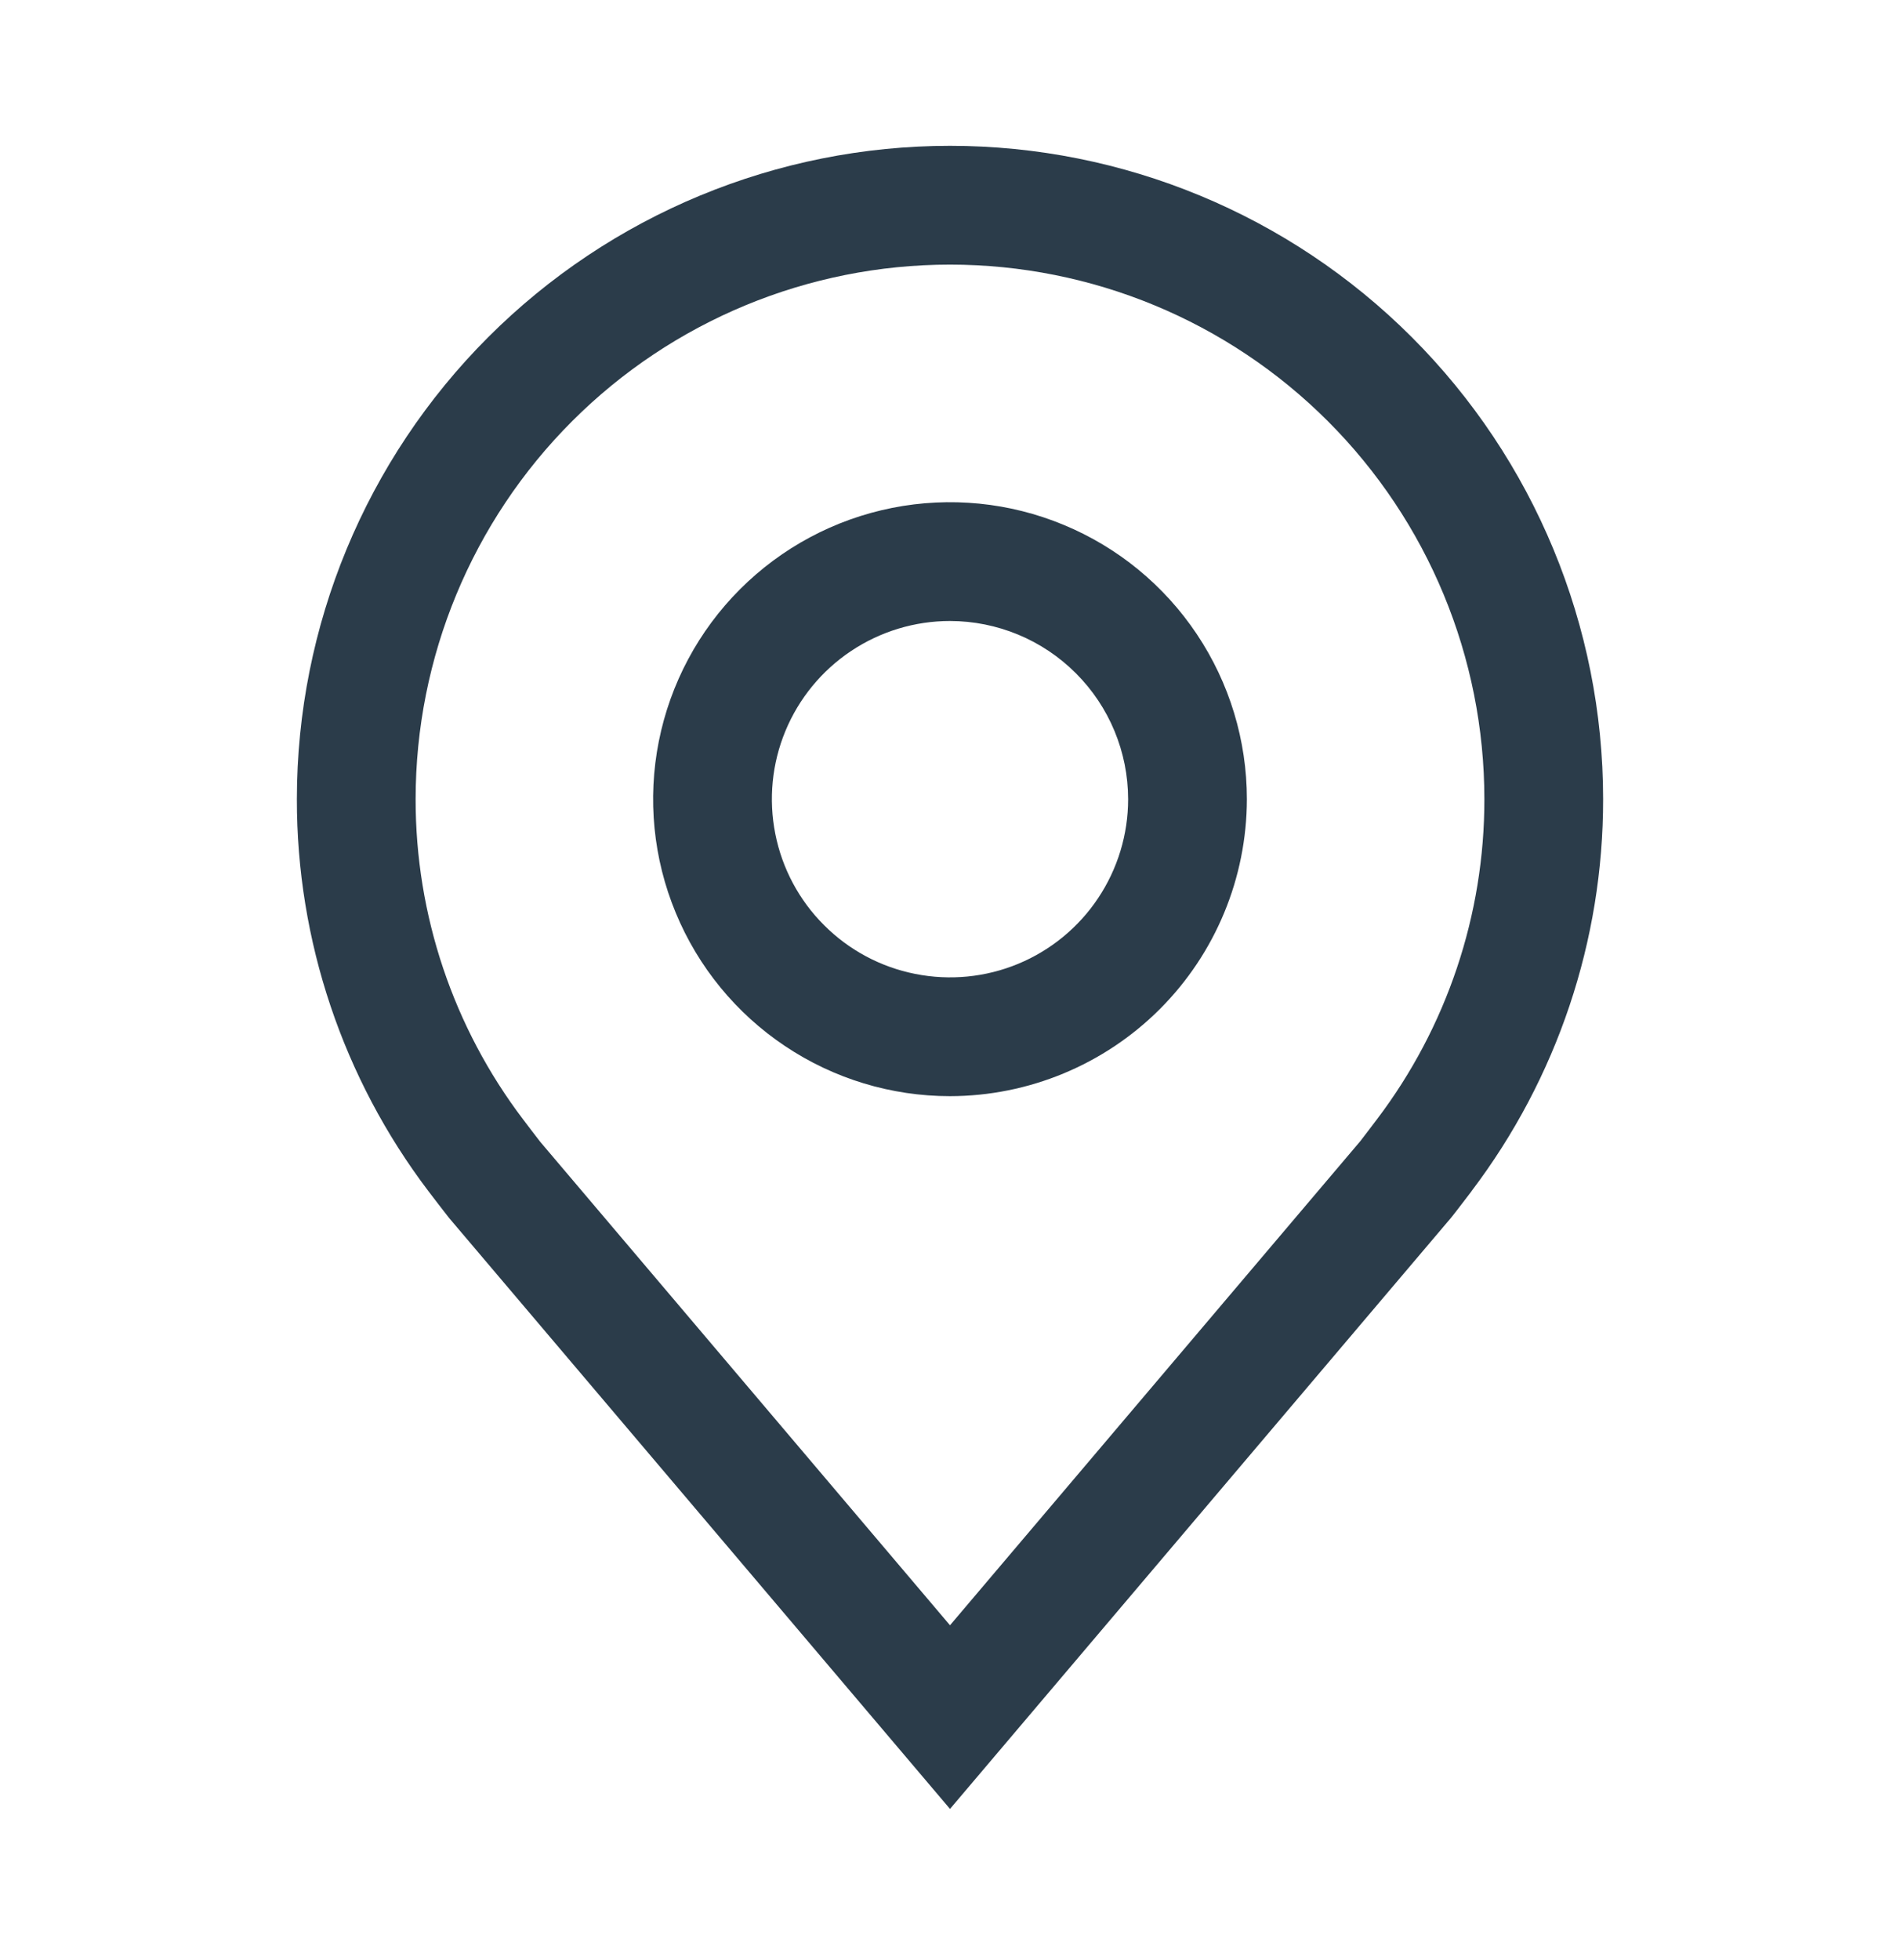
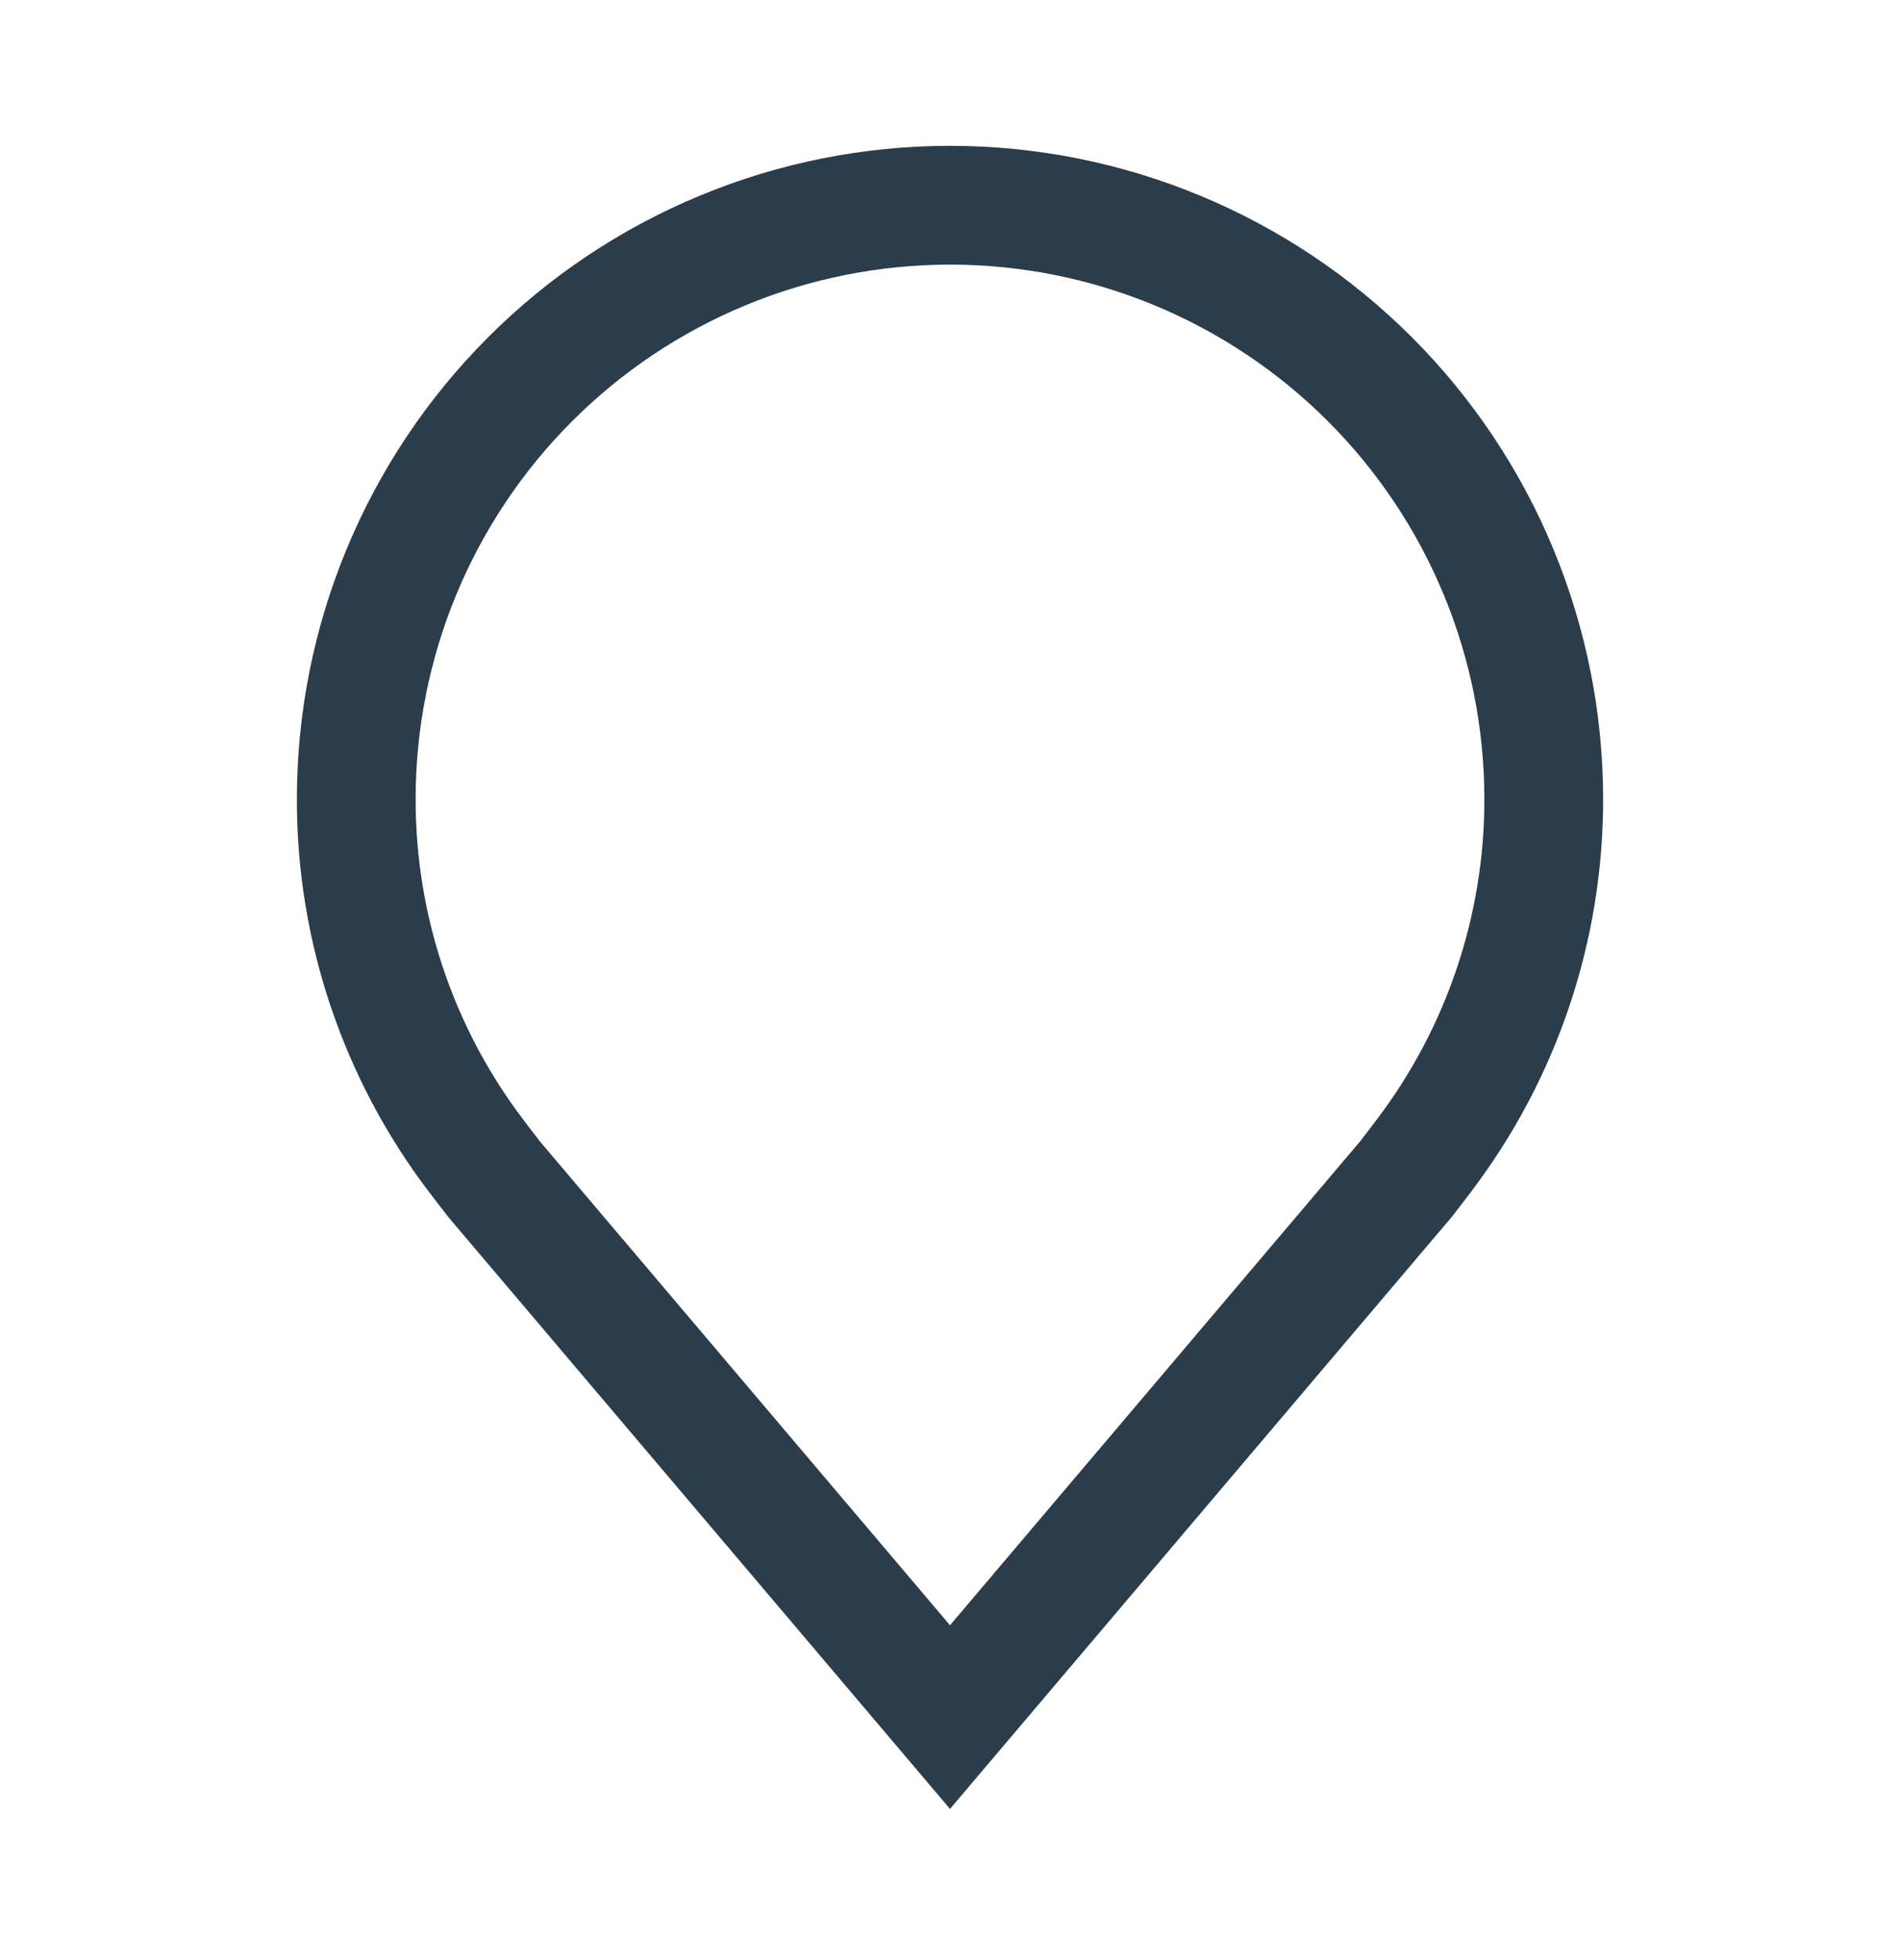
<svg xmlns="http://www.w3.org/2000/svg" width="32" height="33" viewBox="0 0 32 33" fill="none">
-   <path d="M16 18.455C15.011 18.455 14.044 18.162 13.222 17.612C12.4 17.063 11.759 16.282 11.381 15.368C11.002 14.455 10.903 13.45 11.096 12.48C11.289 11.51 11.765 10.619 12.464 9.92C13.164 9.22 14.055 8.744 15.025 8.551C15.995 8.358 17 8.457 17.913 8.836C18.827 9.214 19.608 9.855 20.157 10.677C20.707 11.499 21 12.466 21 13.455C20.998 14.781 20.471 16.052 19.534 16.989C18.596 17.926 17.326 18.453 16 18.455ZM16 10.455C15.407 10.455 14.827 10.631 14.333 10.961C13.84 11.29 13.455 11.759 13.228 12.307C13.001 12.855 12.942 13.458 13.058 14.04C13.173 14.622 13.459 15.157 13.879 15.576C14.298 15.996 14.833 16.282 15.415 16.397C15.997 16.513 16.6 16.454 17.148 16.227C17.696 16 18.165 15.615 18.494 15.122C18.824 14.628 19 14.048 19 13.455C18.999 12.66 18.683 11.897 18.12 11.335C17.558 10.772 16.795 10.456 16 10.455Z" fill="#2B3C4A" />
  <path d="M16 30.455L7.564 20.506C7.447 20.357 7.331 20.206 7.216 20.055C5.776 18.157 4.997 15.838 5 13.455C5 10.538 6.159 7.74 8.222 5.677C10.285 3.614 13.083 2.455 16 2.455C18.917 2.455 21.715 3.614 23.778 5.677C25.841 7.74 27 10.538 27 13.455C27.002 15.837 26.224 18.154 24.785 20.052L24.784 20.055C24.784 20.055 24.484 20.449 24.439 20.502L16 30.455ZM8.813 18.85C8.813 18.85 9.046 19.158 9.099 19.224L16 27.363L22.91 19.213C22.954 19.158 23.188 18.848 23.189 18.847C24.366 17.296 25.002 15.402 25 13.455C25 11.068 24.052 8.779 22.364 7.091C20.676 5.403 18.387 4.455 16 4.455C13.613 4.455 11.324 5.403 9.636 7.091C7.948 8.779 7 11.068 7 13.455C6.998 15.403 7.634 17.299 8.813 18.85Z" fill="#2B3C4A" />
</svg>